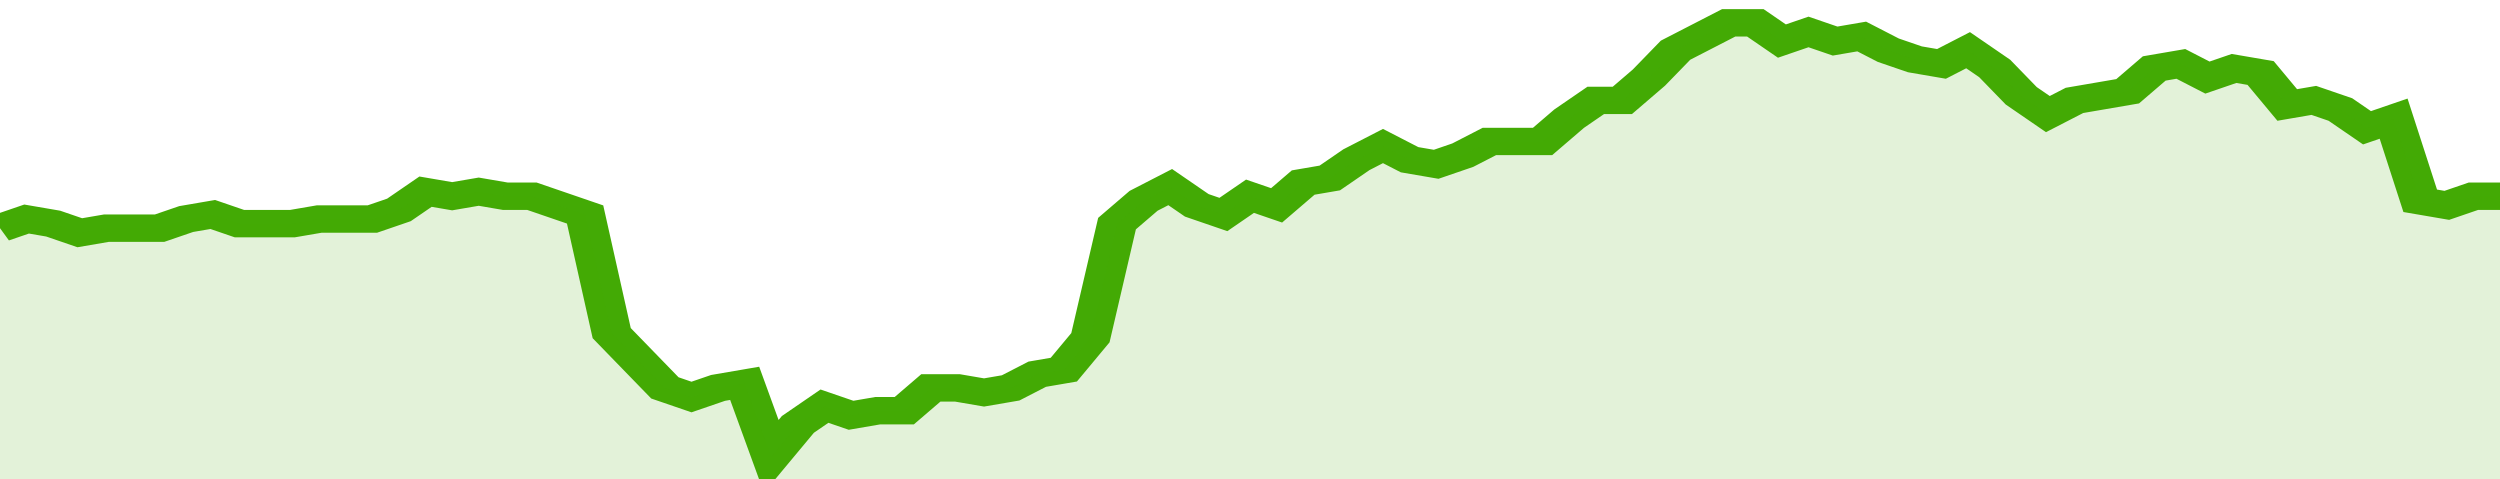
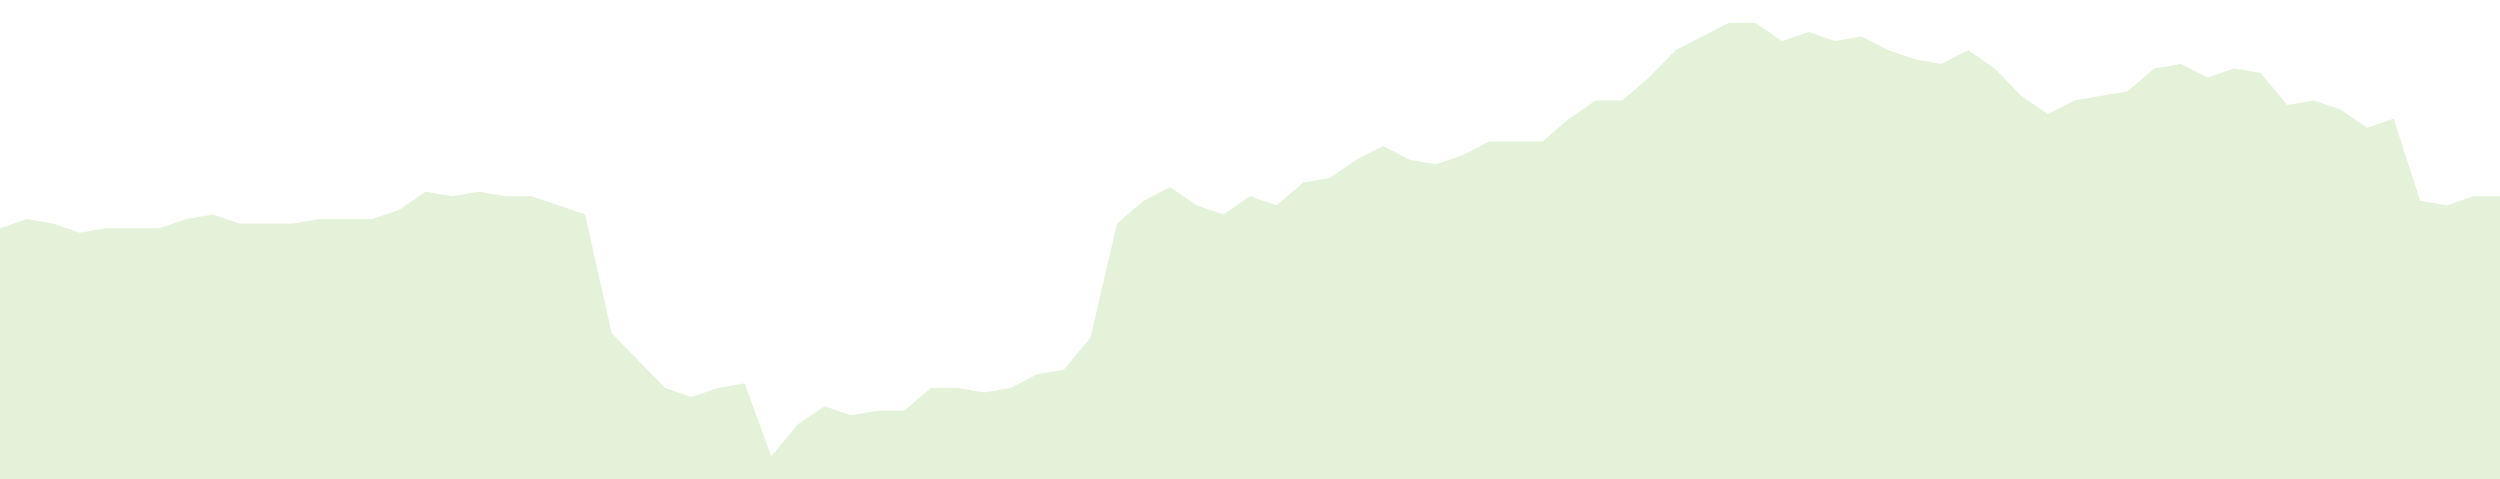
<svg xmlns="http://www.w3.org/2000/svg" viewBox="0 0 376 105" width="120" height="23" preserveAspectRatio="none">
-   <polyline fill="none" stroke="#43AA05" stroke-width="6" points="0, 50 4, 48 8, 49 12, 51 16, 50 20, 50 24, 50 28, 48 32, 47 36, 49 40, 49 44, 49 48, 48 52, 48 56, 48 60, 46 64, 42 68, 43 72, 42 76, 43 80, 43 84, 45 88, 47 92, 73 96, 79 100, 85 104, 87 108, 85 112, 84 116, 100 120, 93 124, 89 128, 91 132, 90 136, 90 140, 85 144, 85 148, 86 152, 85 156, 82 160, 81 164, 74 168, 49 172, 44 176, 41 180, 45 184, 47 188, 43 192, 45 196, 40 200, 39 204, 35 208, 32 212, 35 216, 36 220, 34 224, 31 228, 31 232, 31 236, 26 240, 22 244, 22 248, 17 252, 11 256, 8 260, 5 264, 5 268, 9 272, 7 276, 9 280, 8 284, 11 288, 13 292, 14 296, 11 300, 15 304, 21 308, 25 312, 22 316, 21 320, 20 324, 15 328, 14 332, 17 336, 15 340, 16 344, 23 348, 22 352, 24 356, 28 360, 26 364, 44 368, 45 372, 43 376, 43 376, 43 "> </polyline>
  <polygon fill="#43AA05" opacity="0.15" points="0, 105 0, 50 4, 48 8, 49 12, 51 16, 50 20, 50 24, 50 28, 48 32, 47 36, 49 40, 49 44, 49 48, 48 52, 48 56, 48 60, 46 64, 42 68, 43 72, 42 76, 43 80, 43 84, 45 88, 47 92, 73 96, 79 100, 85 104, 87 108, 85 112, 84 116, 100 120, 93 124, 89 128, 91 132, 90 136, 90 140, 85 144, 85 148, 86 152, 85 156, 82 160, 81 164, 74 168, 49 172, 44 176, 41 180, 45 184, 47 188, 43 192, 45 196, 40 200, 39 204, 35 208, 32 212, 35 216, 36 220, 34 224, 31 228, 31 232, 31 236, 26 240, 22 244, 22 248, 17 252, 11 256, 8 260, 5 264, 5 268, 9 272, 7 276, 9 280, 8 284, 11 288, 13 292, 14 296, 11 300, 15 304, 21 308, 25 312, 22 316, 21 320, 20 324, 15 328, 14 332, 17 336, 15 340, 16 344, 23 348, 22 352, 24 356, 28 360, 26 364, 44 368, 45 372, 43 376, 43 376, 105 " />
</svg>